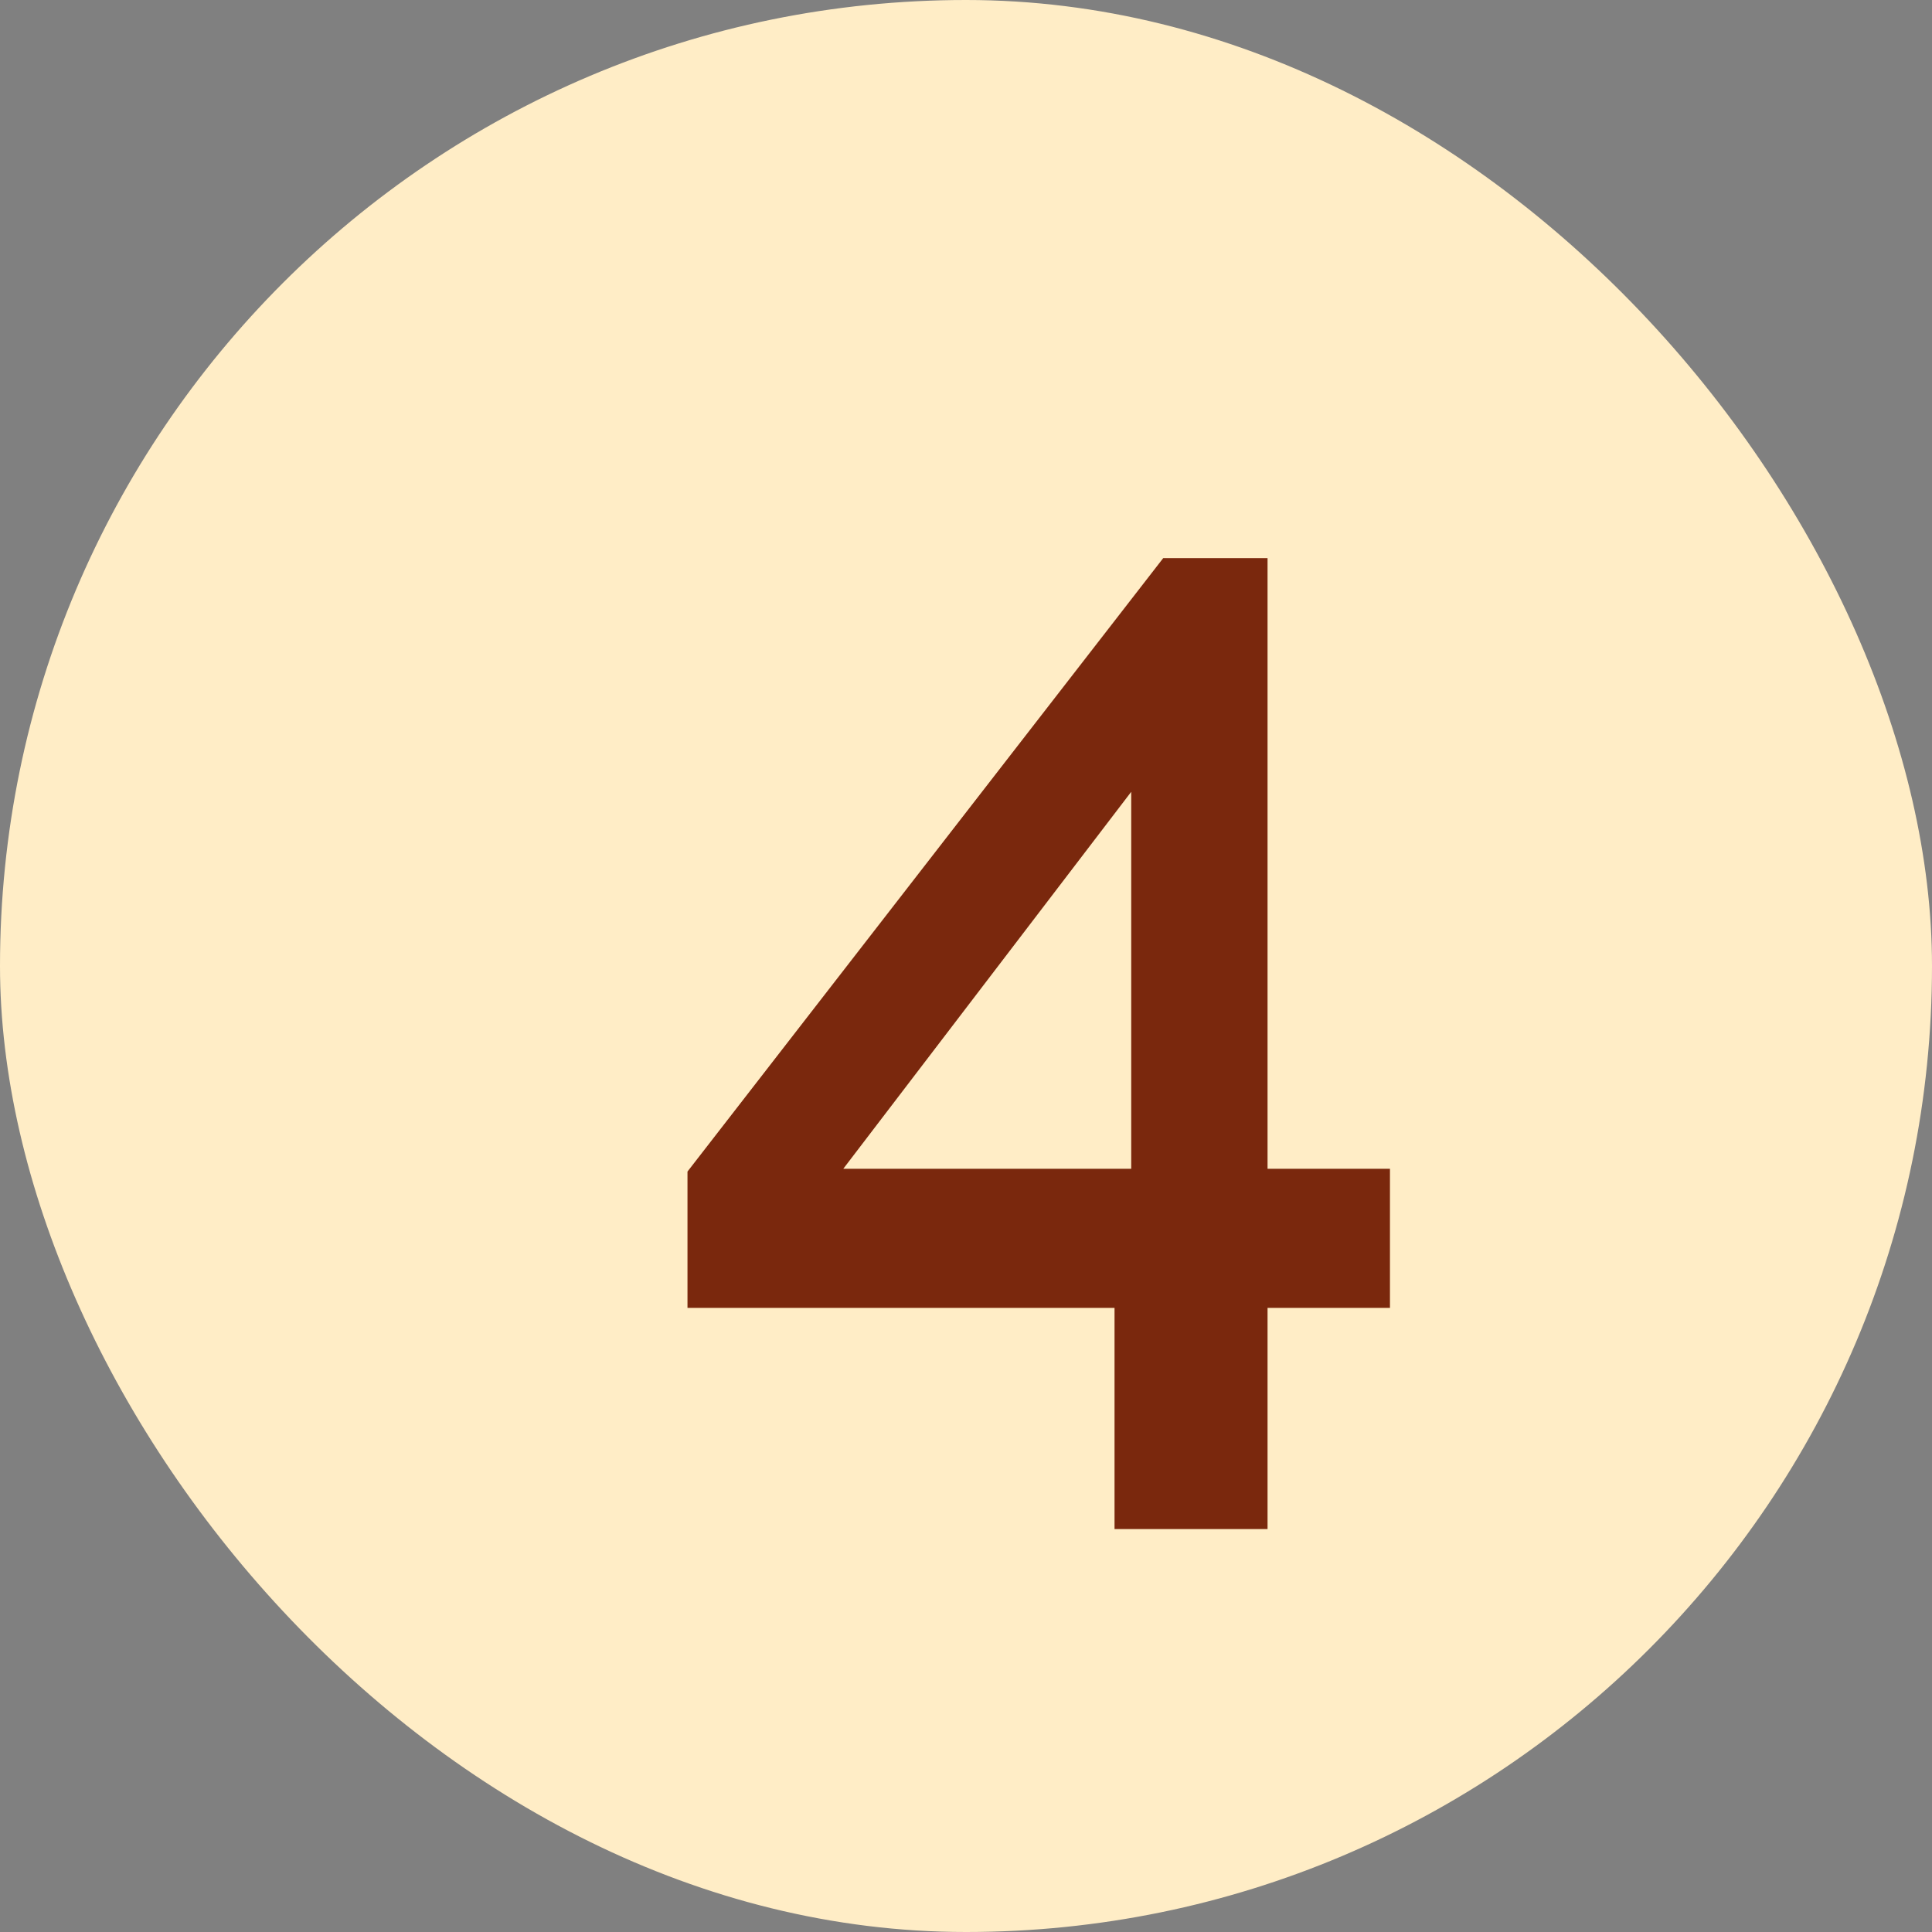
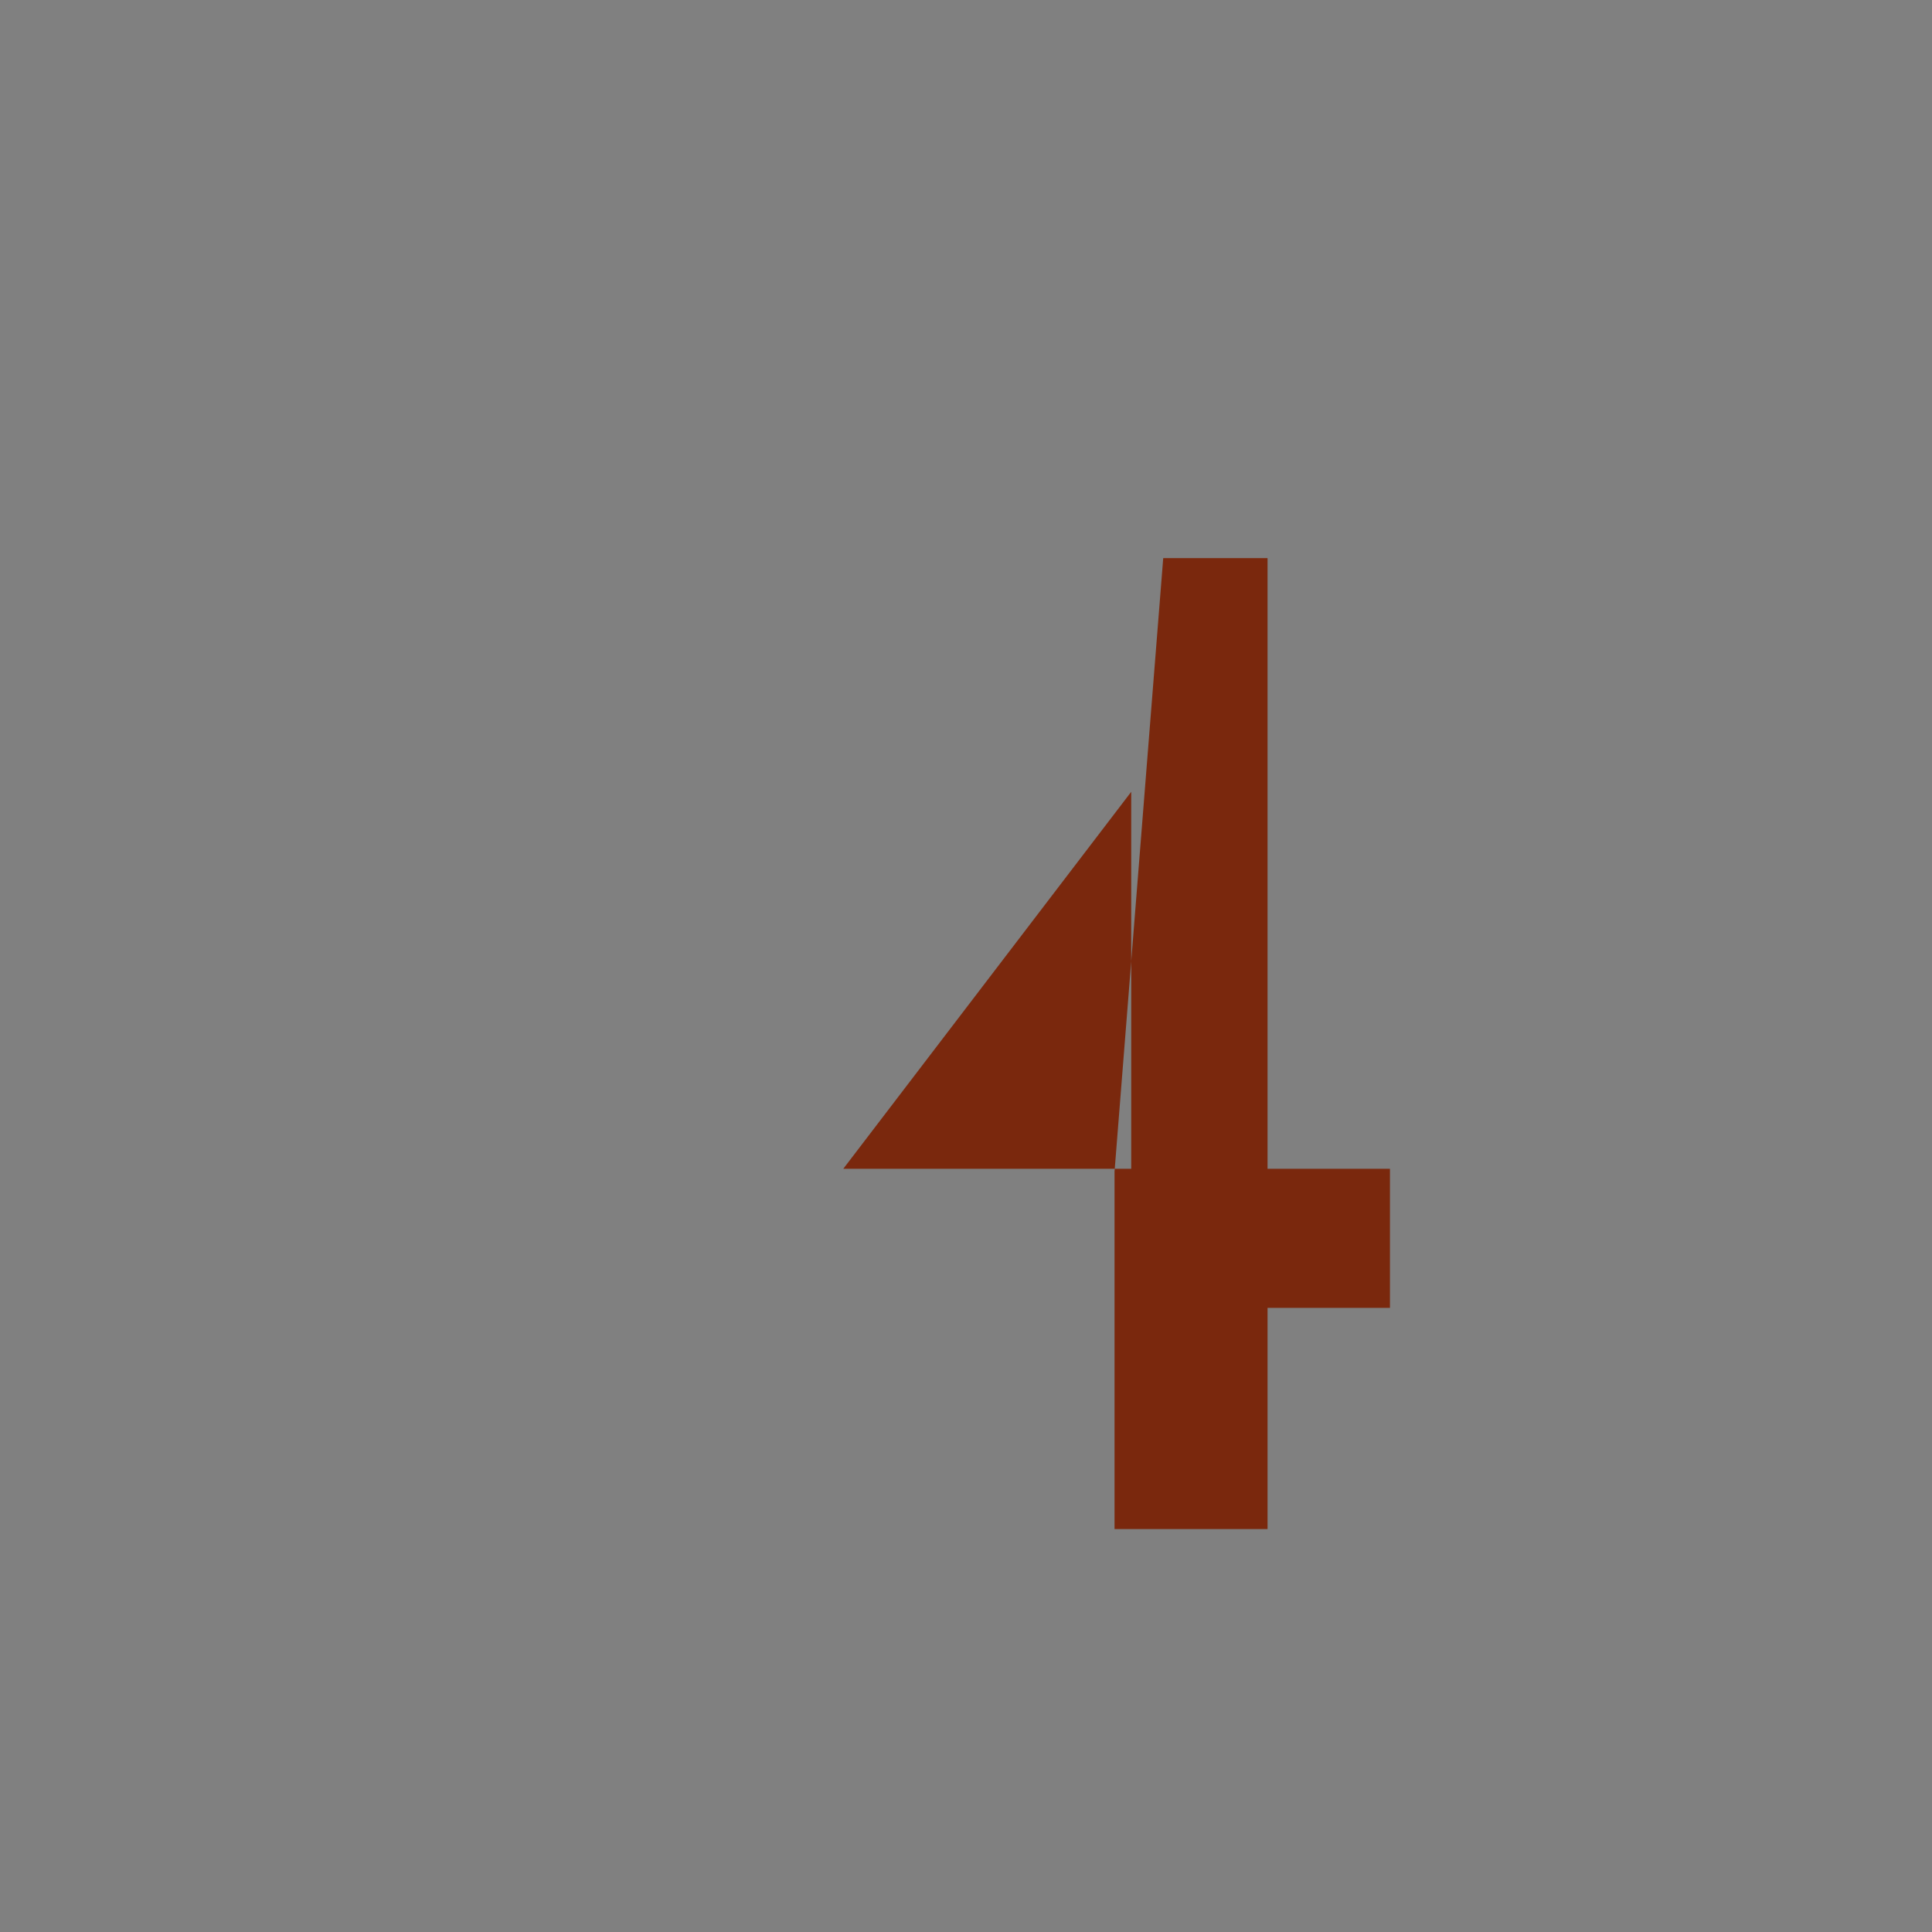
<svg xmlns="http://www.w3.org/2000/svg" width="50" height="50" viewBox="0 0 50 50" fill="none">
  <rect x="0" y="0" width="50" height="50" fill="#808080" stroke="none" />
  <g clip-path="url(#clip0_2832_2571)">
-     <rect width="50" height="50" rx="25" fill="#FFEDC6" />
-     <path d="M28.844 39.572V33.848H17.792V30.32L30.104 14.444H32.804V30.248H35.972V33.848H32.804V39.572H28.844ZM21.824 30.248H29.276V20.492L21.824 30.248Z" fill="#7A280D" />
+     <path d="M28.844 39.572V33.848V30.32L30.104 14.444H32.804V30.248H35.972V33.848H32.804V39.572H28.844ZM21.824 30.248H29.276V20.492L21.824 30.248Z" fill="#7A280D" />
  </g>
  <defs>
    <clipPath id="clip0_2832_2571">
      <rect width="50" height="50" rx="25" fill="white" />
    </clipPath>
  </defs>
</svg>